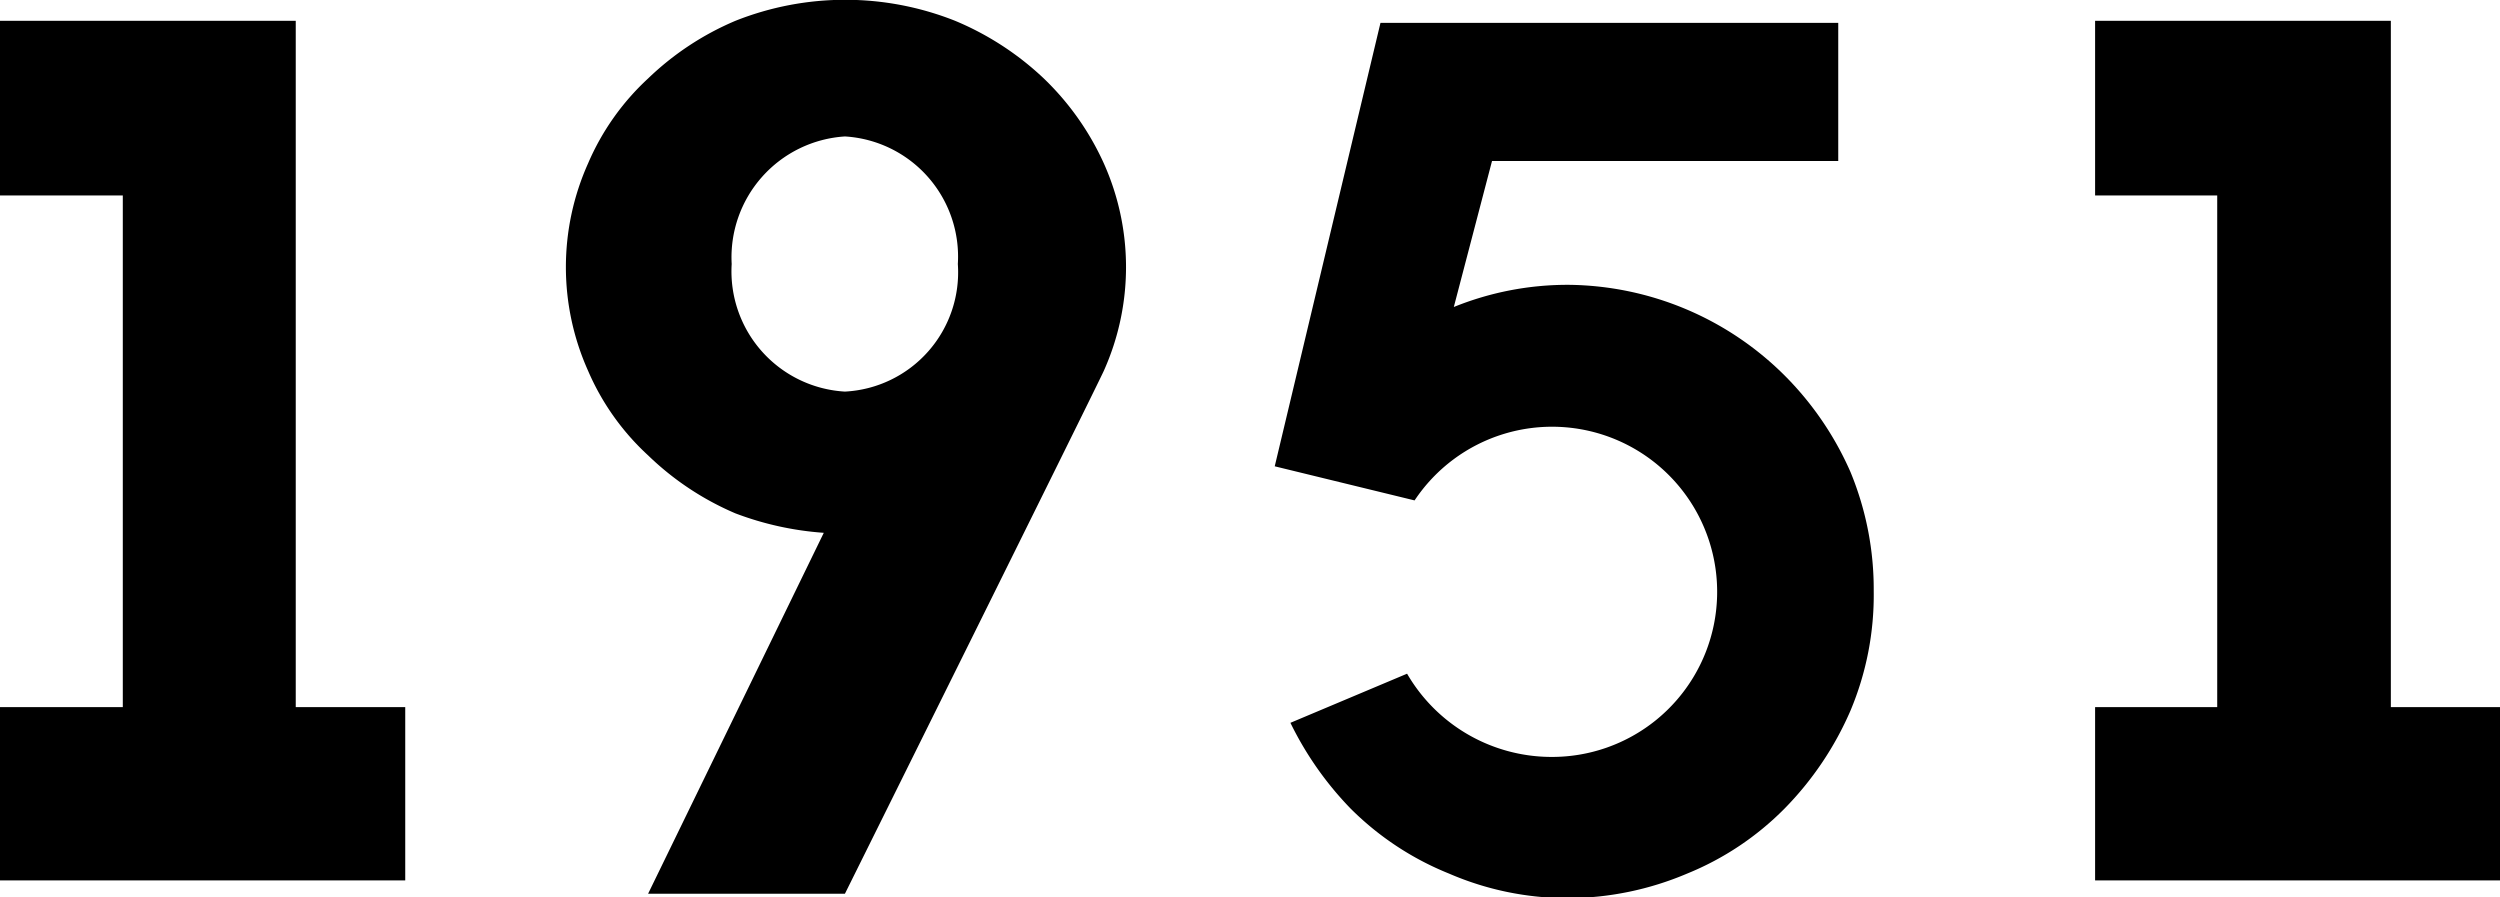
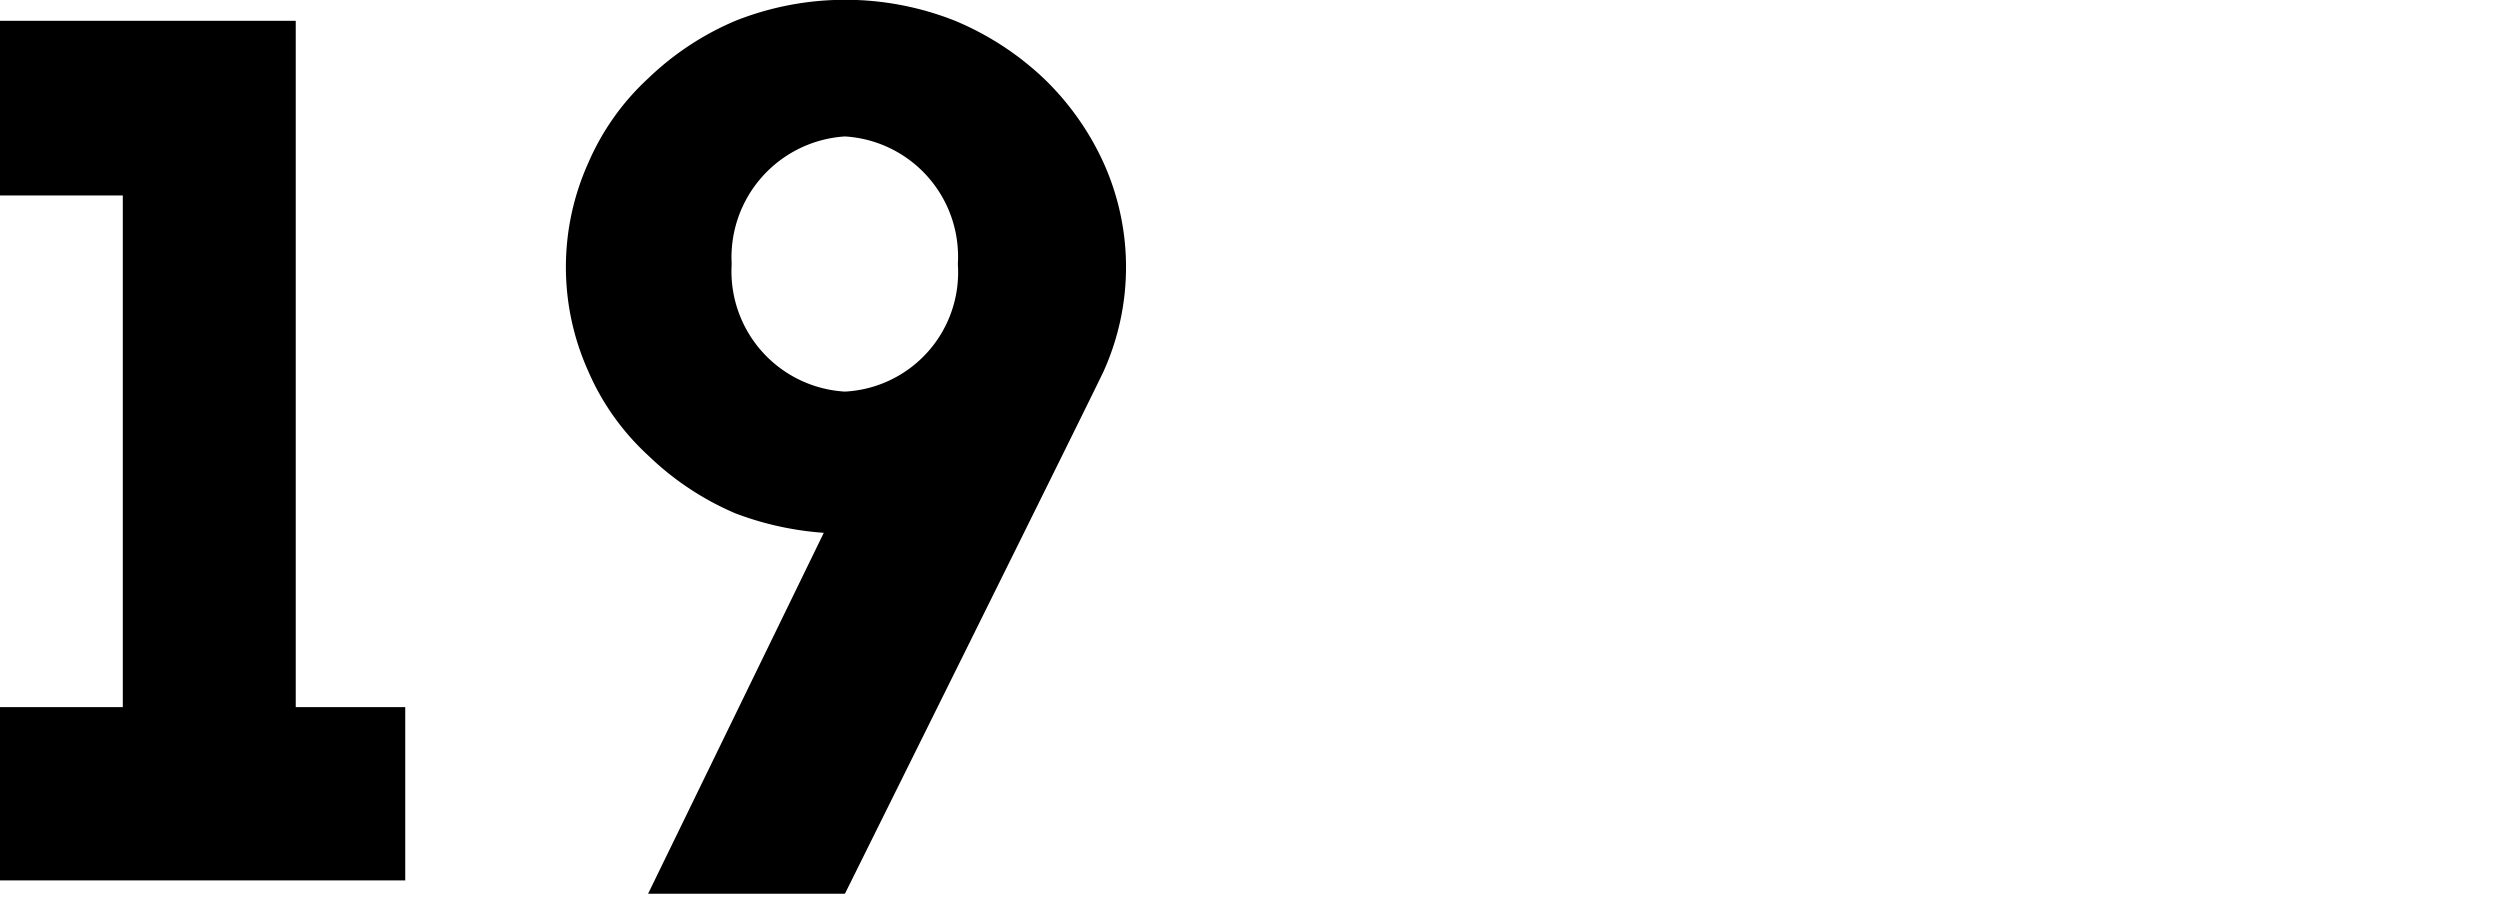
<svg xmlns="http://www.w3.org/2000/svg" viewBox="0 0 73.29 26.31">
  <g id="レイヤー_2" data-name="レイヤー 2">
    <g id="レイヤー_1-2" data-name="レイヤー 1">
      <path d="M11.88,20.73v5.08H0V20.73H3.6v-15H0V.61H8.67V20.73Z" />
      <path d="M24.15,15.62a9.09,9.09,0,0,1-2.59-.57A8.43,8.43,0,0,1,19,13.35a7.26,7.26,0,0,1-1.76-2.48,7.43,7.43,0,0,1,0-6.08A7.3,7.3,0,0,1,19,2.3,8.4,8.4,0,0,1,21.56.61,8.72,8.72,0,0,1,28,.61,8.58,8.58,0,0,1,30.6,2.3a8.05,8.05,0,0,1,1.76,2.49,7.43,7.43,0,0,1,0,6.08c-.21.47-7.59,15.33-7.59,15.33H19Zm-2.7-7.88a3.53,3.53,0,0,0,3.32,3.74,3.5,3.5,0,0,0,3.31-3.74A3.53,3.53,0,0,0,24.77,4,3.55,3.55,0,0,0,21.45,7.74Z" />
-       <path d="M42.62,9A8.88,8.88,0,0,1,46,8.35,9.09,9.09,0,0,1,52.31,11a9.25,9.25,0,0,1,1.94,2.84,9,9,0,0,1,.68,3.49,8.74,8.74,0,0,1-.68,3.5,9.43,9.43,0,0,1-1.94,2.88,8.53,8.53,0,0,1-2.85,1.9,9,9,0,0,1-3.49.72,8.75,8.75,0,0,1-3.49-.72,8.65,8.65,0,0,1-2.88-1.9,9.73,9.73,0,0,1-1.77-2.52l3.42-1.44a4.9,4.9,0,0,0,4.22,2.44,4.84,4.84,0,1,0-4-7.52l-4.1-1,3.1-13H53.89V4.72H43.74Z" />
-       <path d="M73.29,20.73v5.08H61.42V20.73H65v-15H61.42V.61h8.67V20.73Z" />
    </g>
  </g>
</svg>